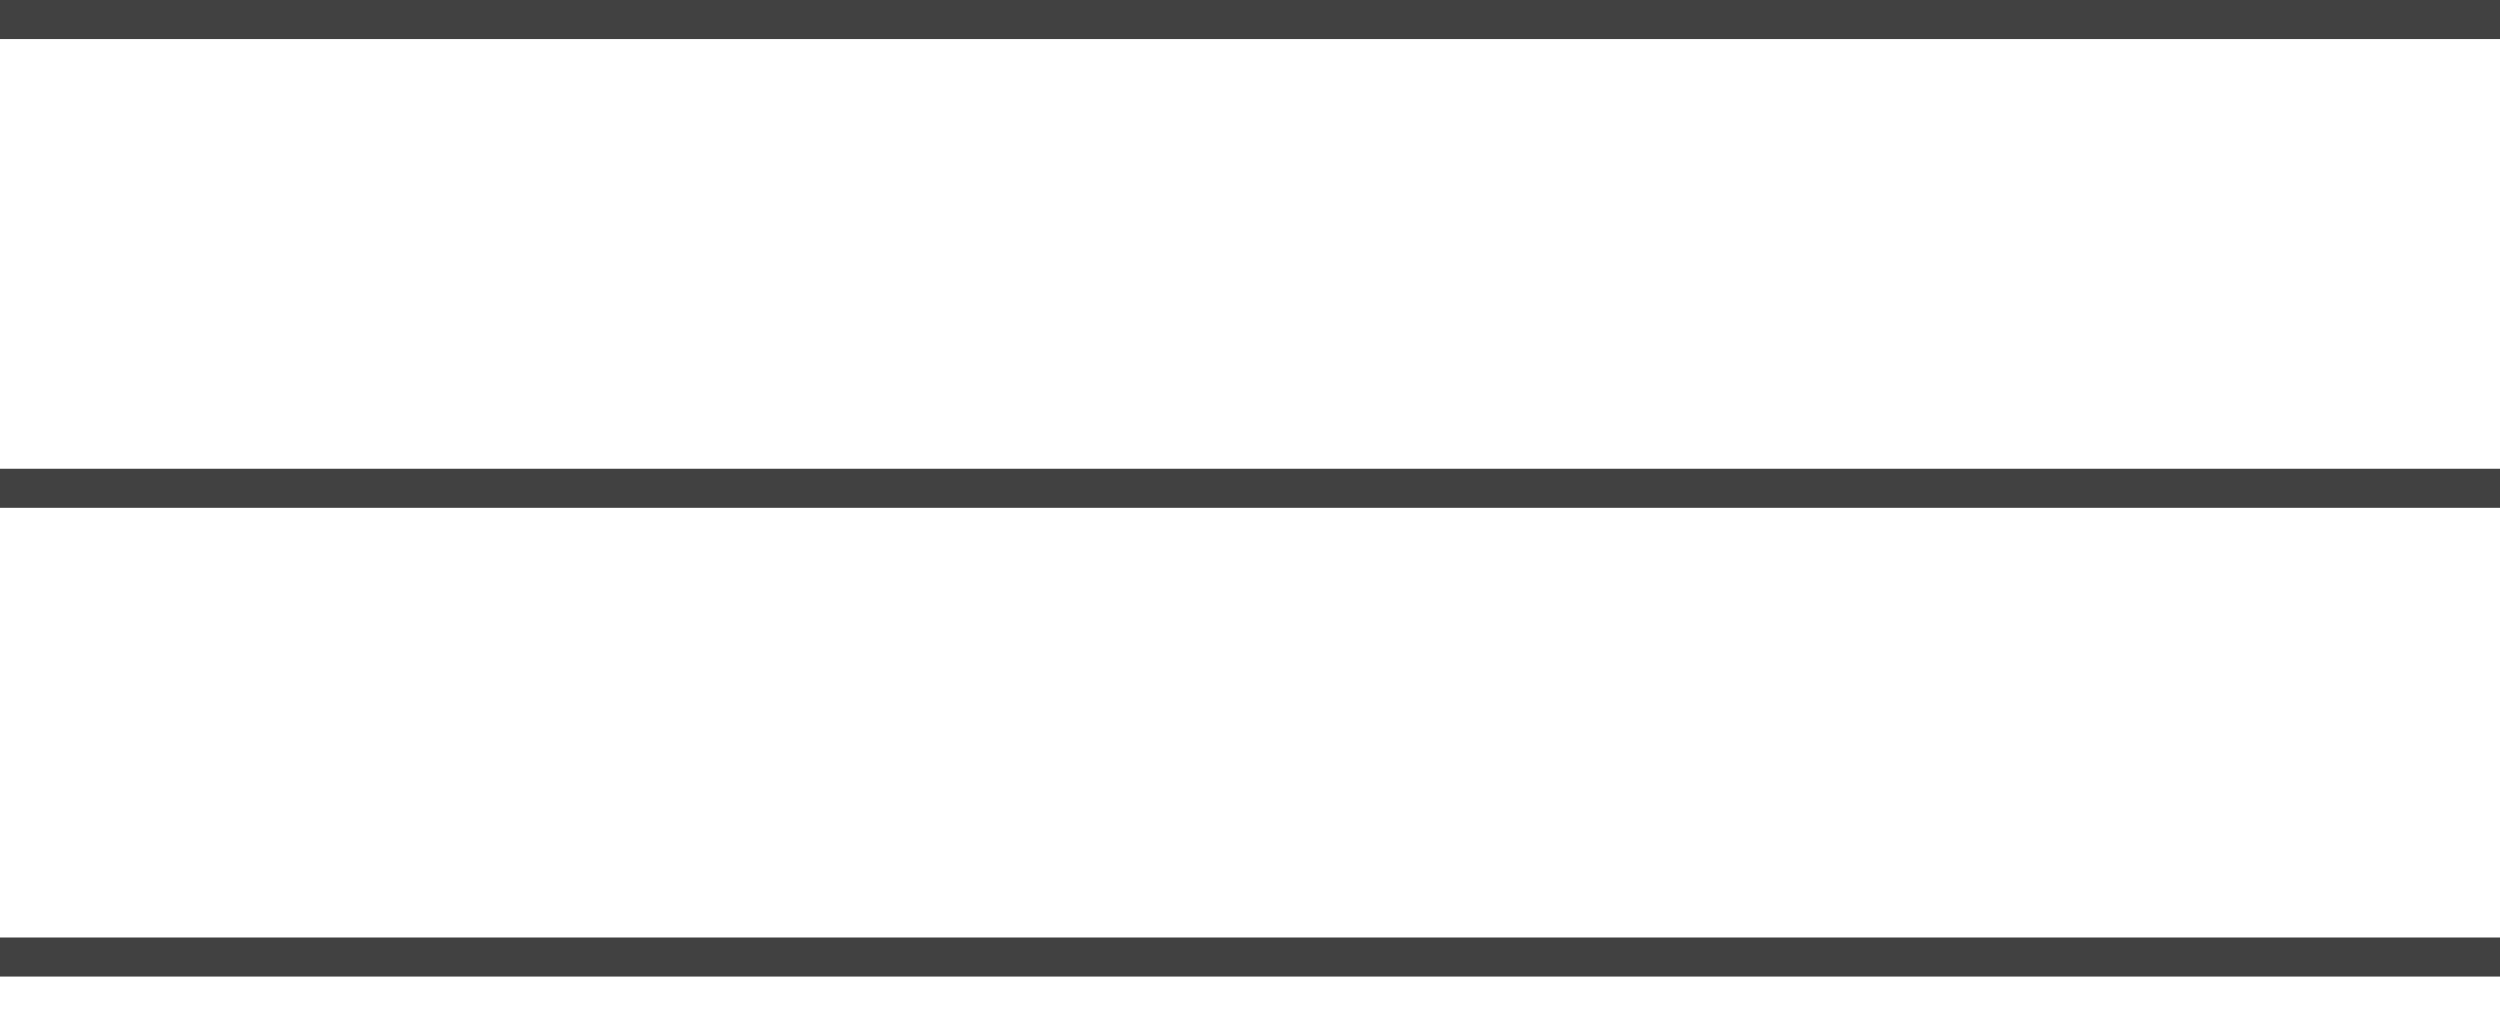
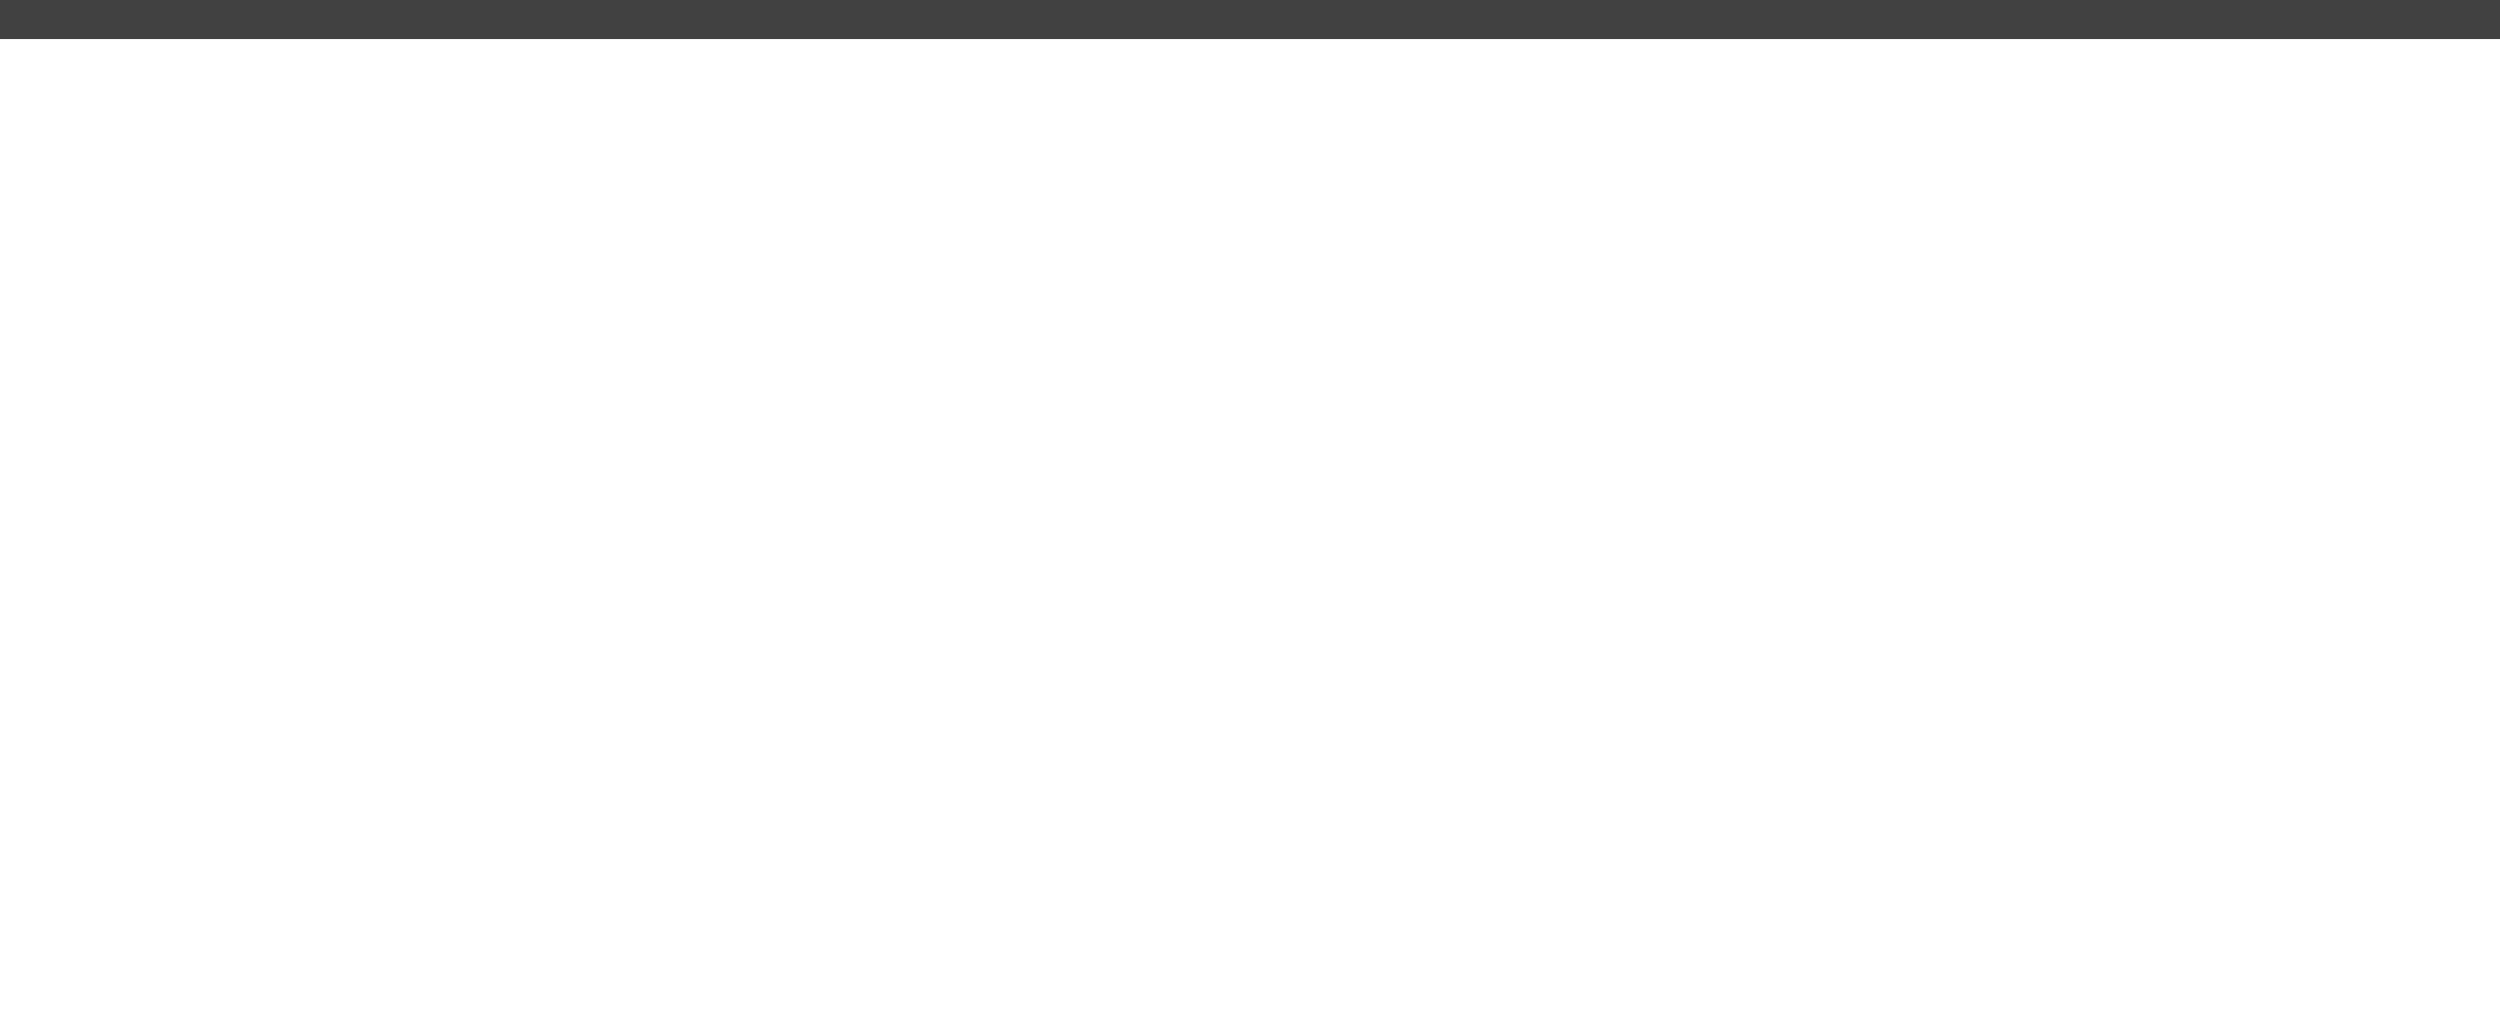
<svg xmlns="http://www.w3.org/2000/svg" fill="none" version="1.1" width="64" height="26" viewBox="0 0 64 26">
  <g>
    <g>
      <line x1="0" y1="0.5" x2="64" y2="0.5" fill-opacity="0" stroke-opacity="1" stroke="#414141" fill="none" stroke-width="1" />
    </g>
    <g>
-       <line x1="0" y1="12.5" x2="64" y2="12.5" fill-opacity="0" stroke-opacity="1" stroke="#414141" fill="none" stroke-width="1" />
-     </g>
+       </g>
    <g>
-       <line x1="0" y1="24.5" x2="64" y2="24.5" fill-opacity="0" stroke-opacity="1" stroke="#414141" fill="none" stroke-width="1" />
-     </g>
+       </g>
  </g>
</svg>